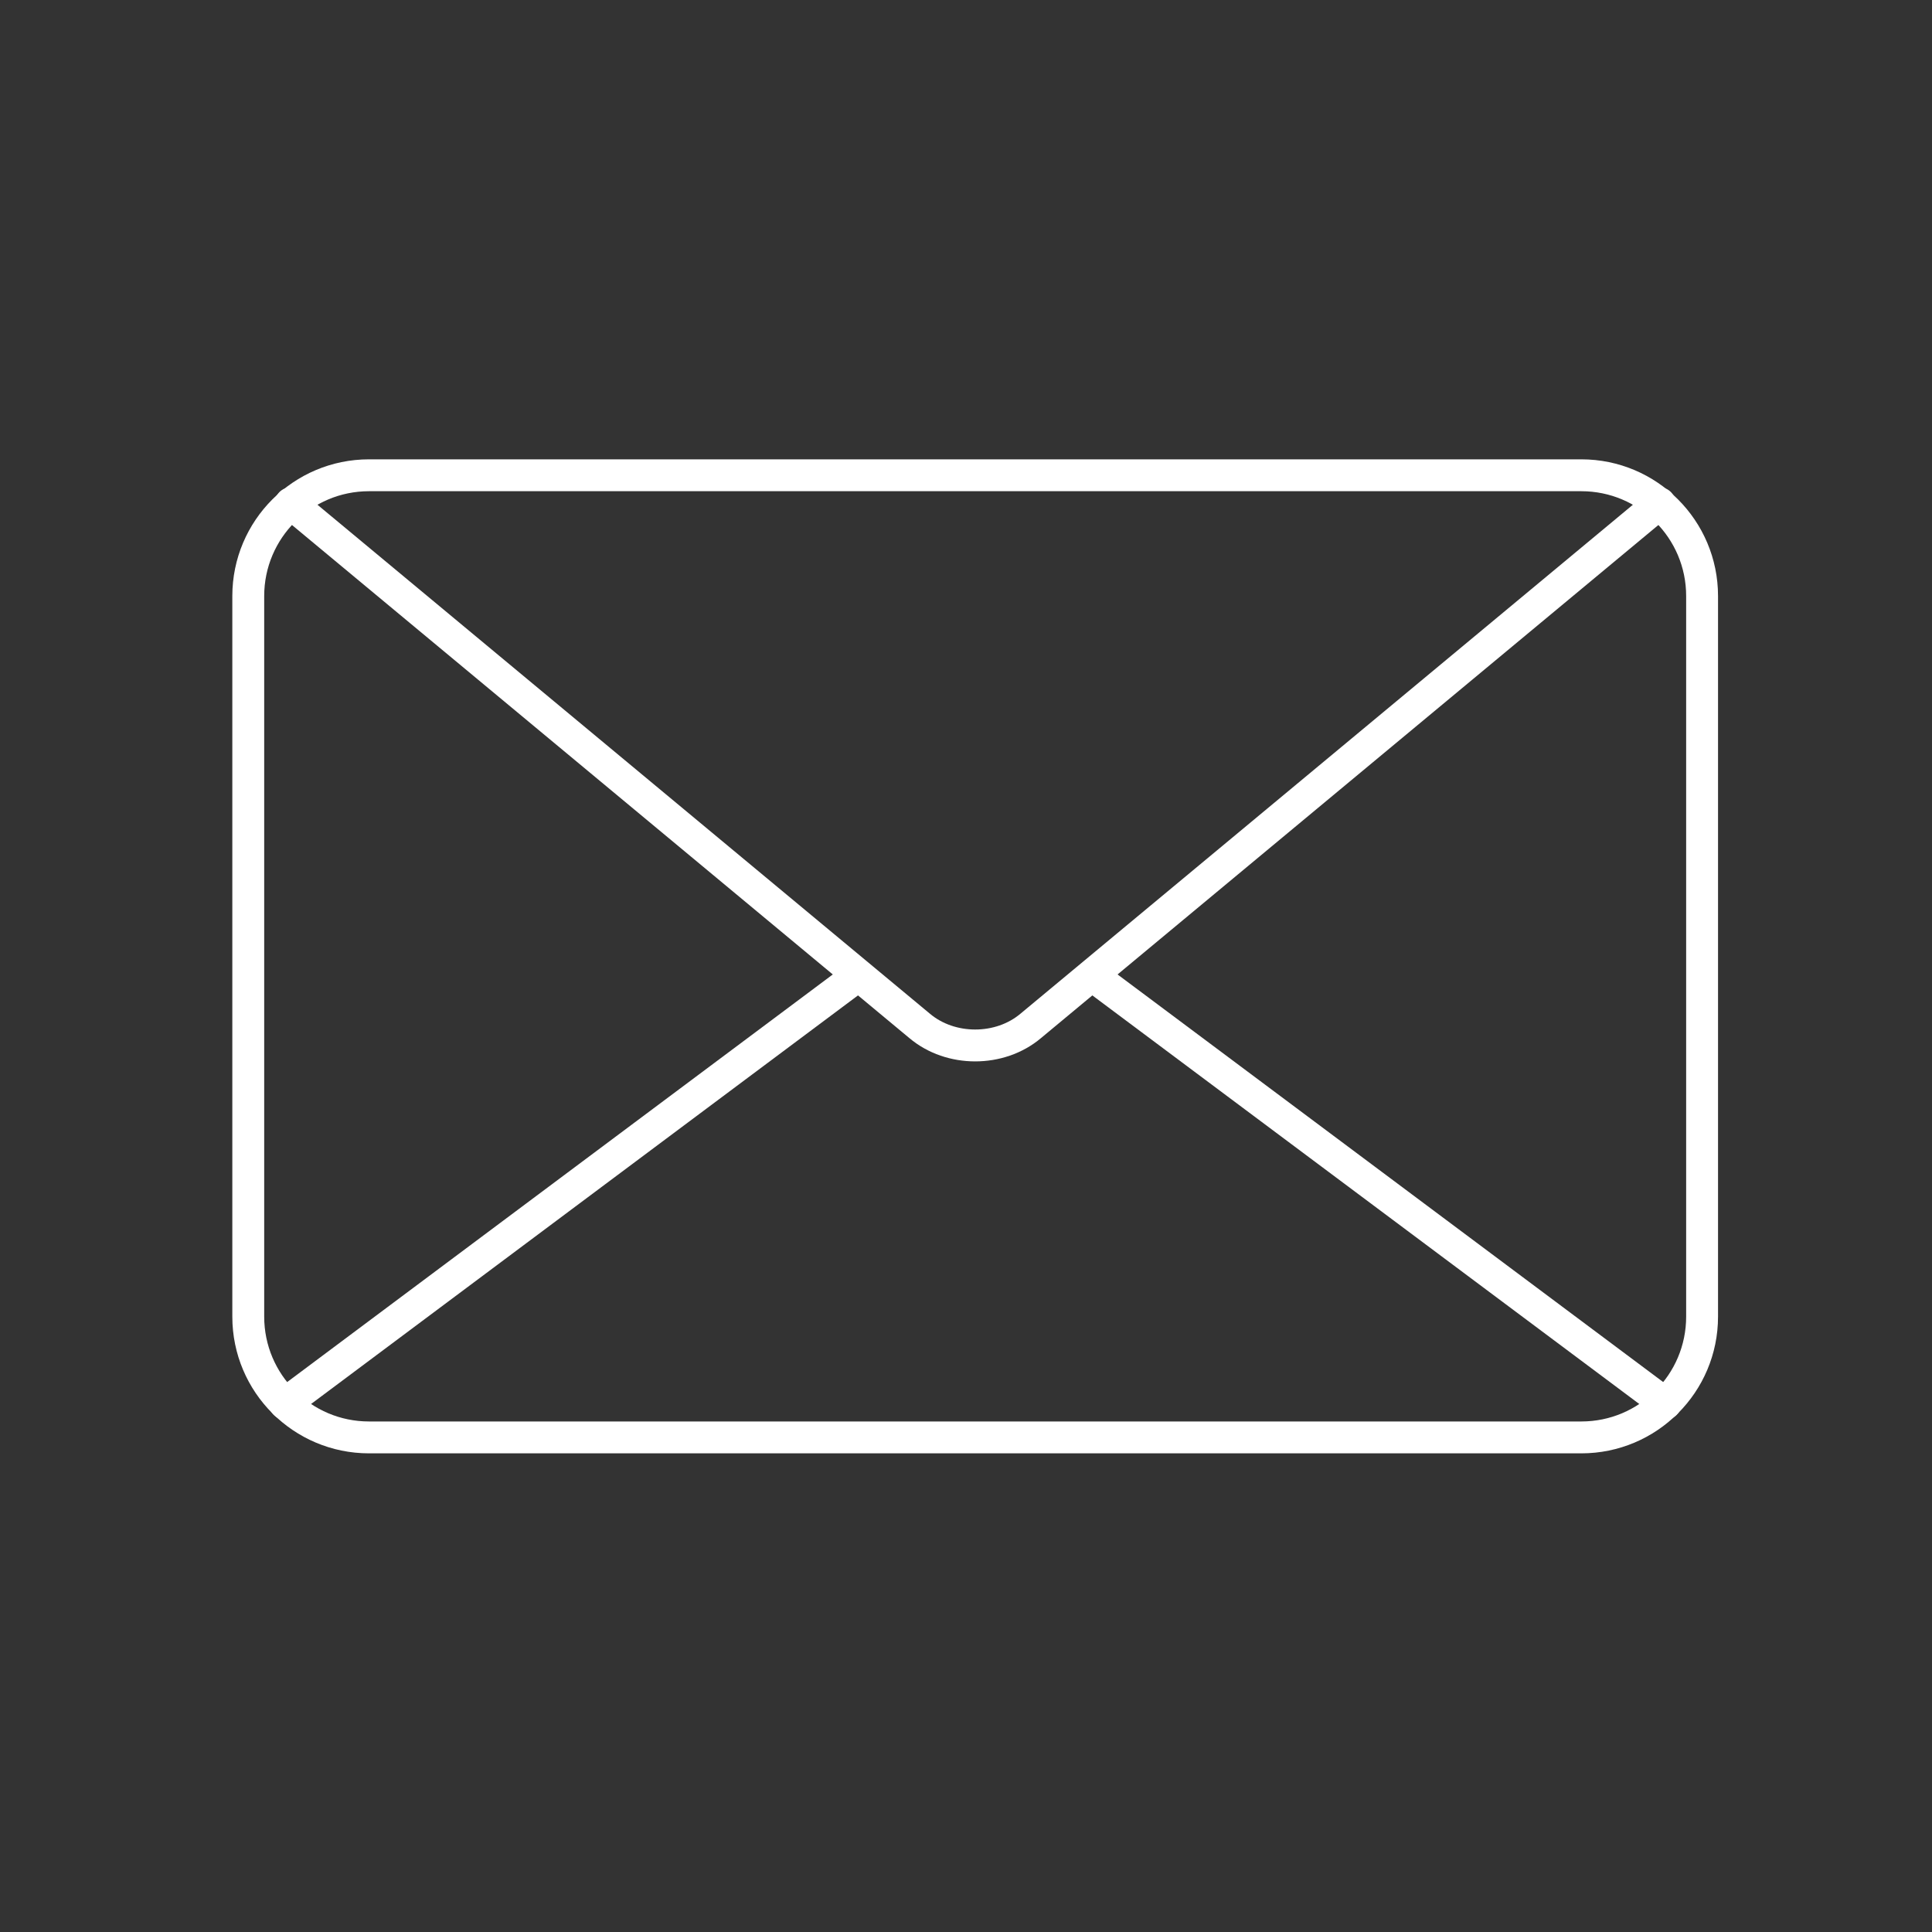
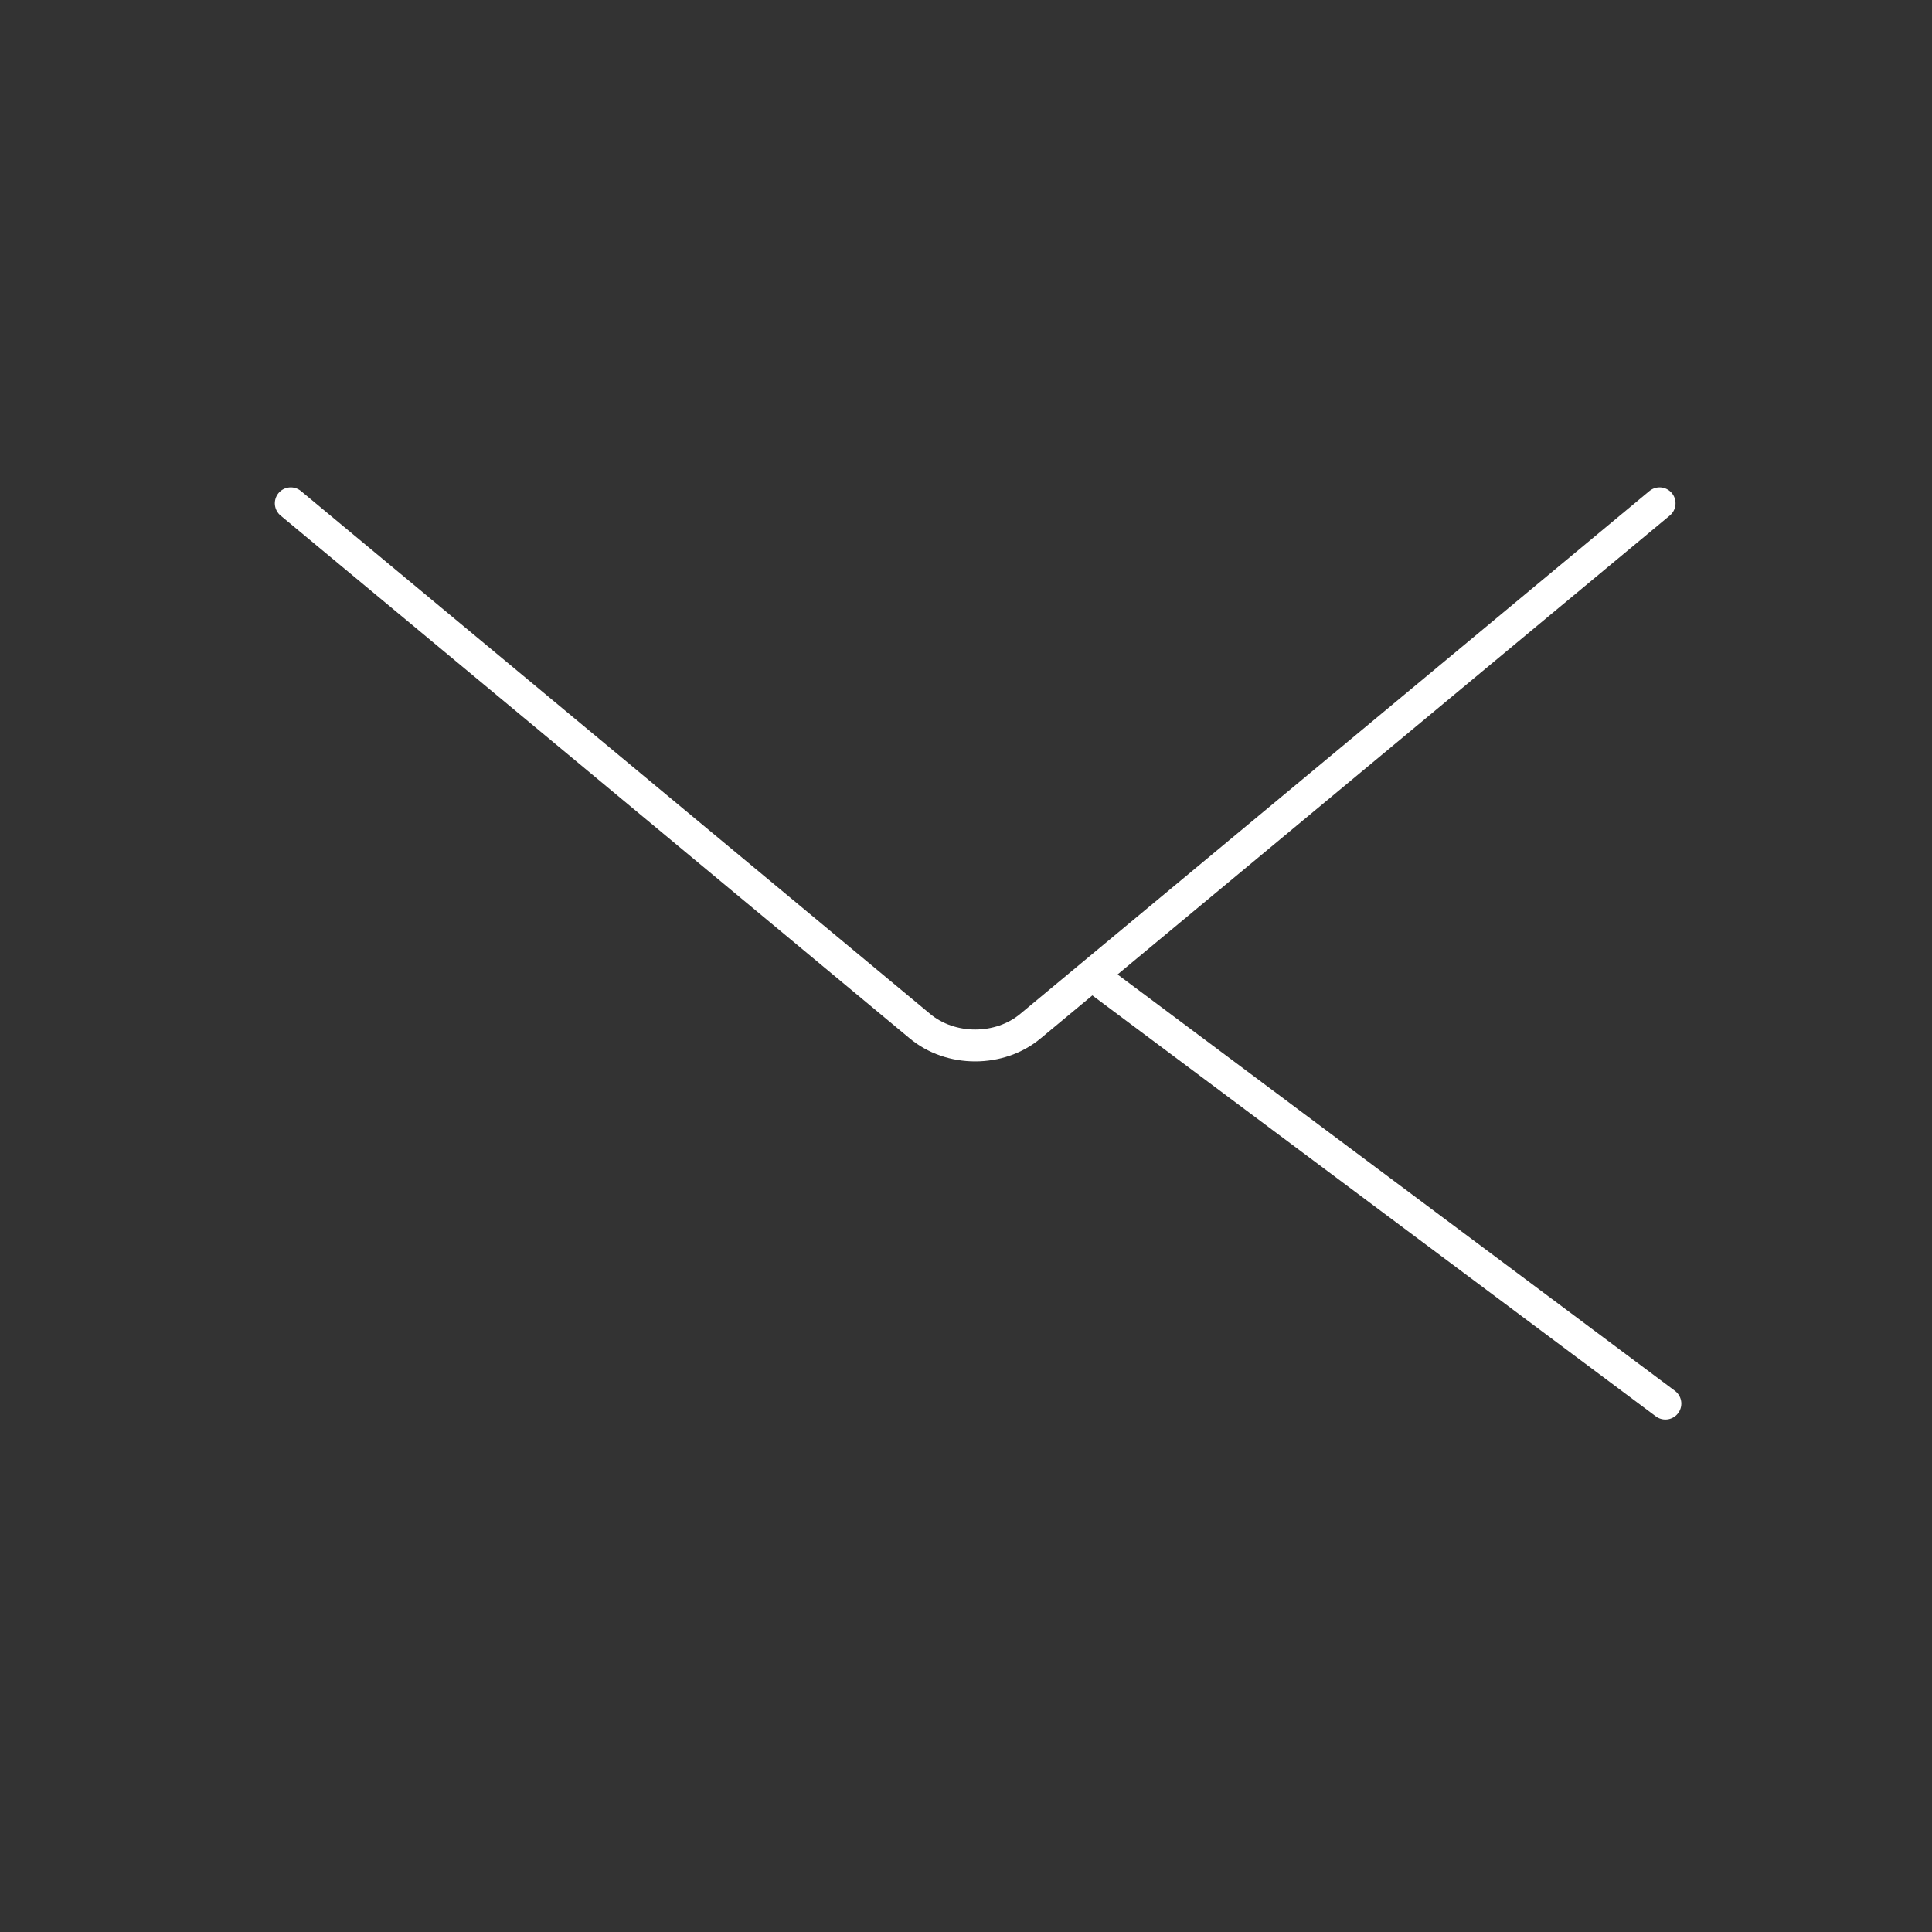
<svg xmlns="http://www.w3.org/2000/svg" version="1.2" viewBox="0 0 200 200" width="200" height="200">
  <rect x="0" y="0" width="200" height="200" fill="#333333" stroke="none" />
  <title>contacts-mail-svg</title>
  <defs>
    <clipPath clipPathUnits="userSpaceOnUse" id="cp1">
      <path d="m-151-113.4h1331.46v454.4h-1331.46z" />
    </clipPath>
  </defs>
  <style>
		.s0 { fill: none;stroke: #ffffff;stroke-linecap: round;stroke-linejoin: round;stroke-width: 3.3 } 
	</style>
  <g id="g10">
    <g id="g14">
      <g id="Clip-Path: g16" clip-path="url(#cp1)">
        <g id="g16">
          <g id="g22">
-             <path id="path24" fill-rule="evenodd" class="s0" d="m163.7 148.8h-125.5c-6.9 0-12.5-5.6-12.5-12.5v-74.6c0-6.9 5.6-12.5 12.5-12.5h125.5c6.9 0 12.5 5.6 12.5 12.5v74.6c0 6.9-5.6 12.5-12.5 12.5z" />
-           </g>
+             </g>
          <g id="g26">
            <path id="path28" fill-rule="evenodd" class="s0" d="m171.8 52.1l-65.1 54.1c-3.2 2.7-8.3 2.7-11.5 0l-65.1-54.1" />
          </g>
          <g id="g30">
-             <path id="path32" fill-rule="evenodd" class="s0" d="m88.8 101l-59.3 44.3" />
-           </g>
+             </g>
          <g id="g34">
            <path id="path36" fill-rule="evenodd" class="s0" d="m172.4 145.3l-59.3-44.3" />
          </g>
        </g>
      </g>
    </g>
  </g>
</svg>